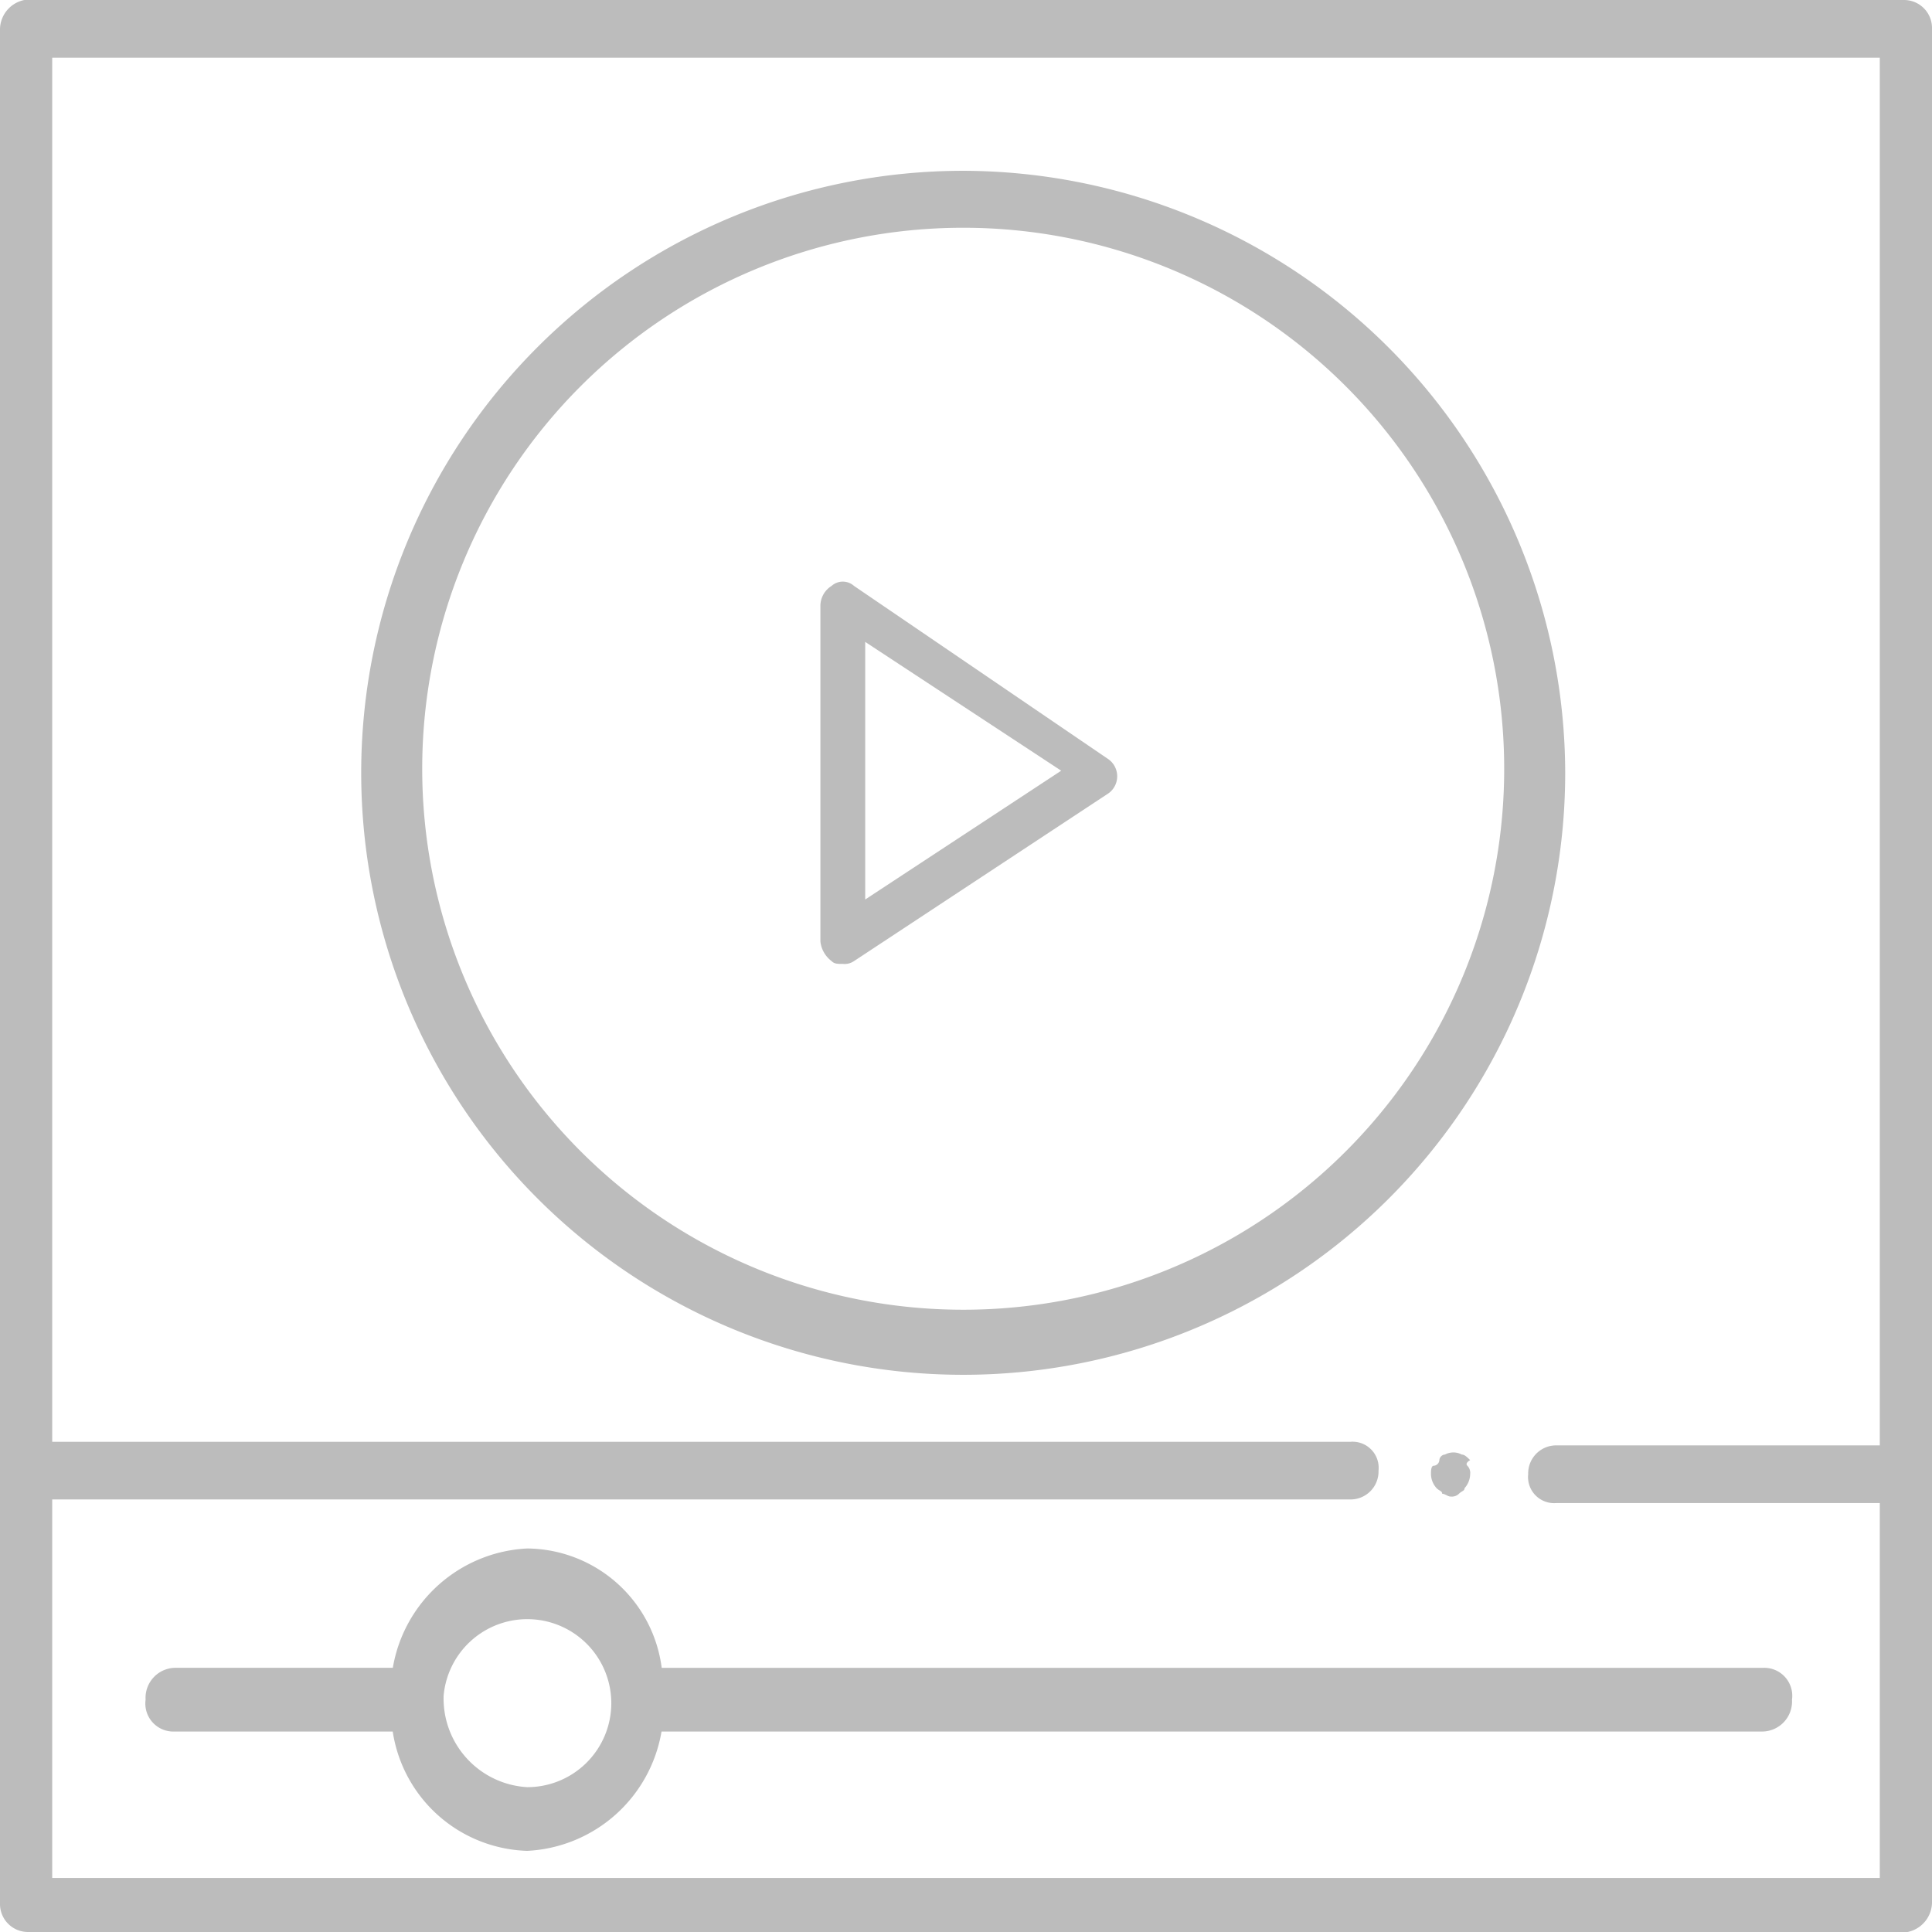
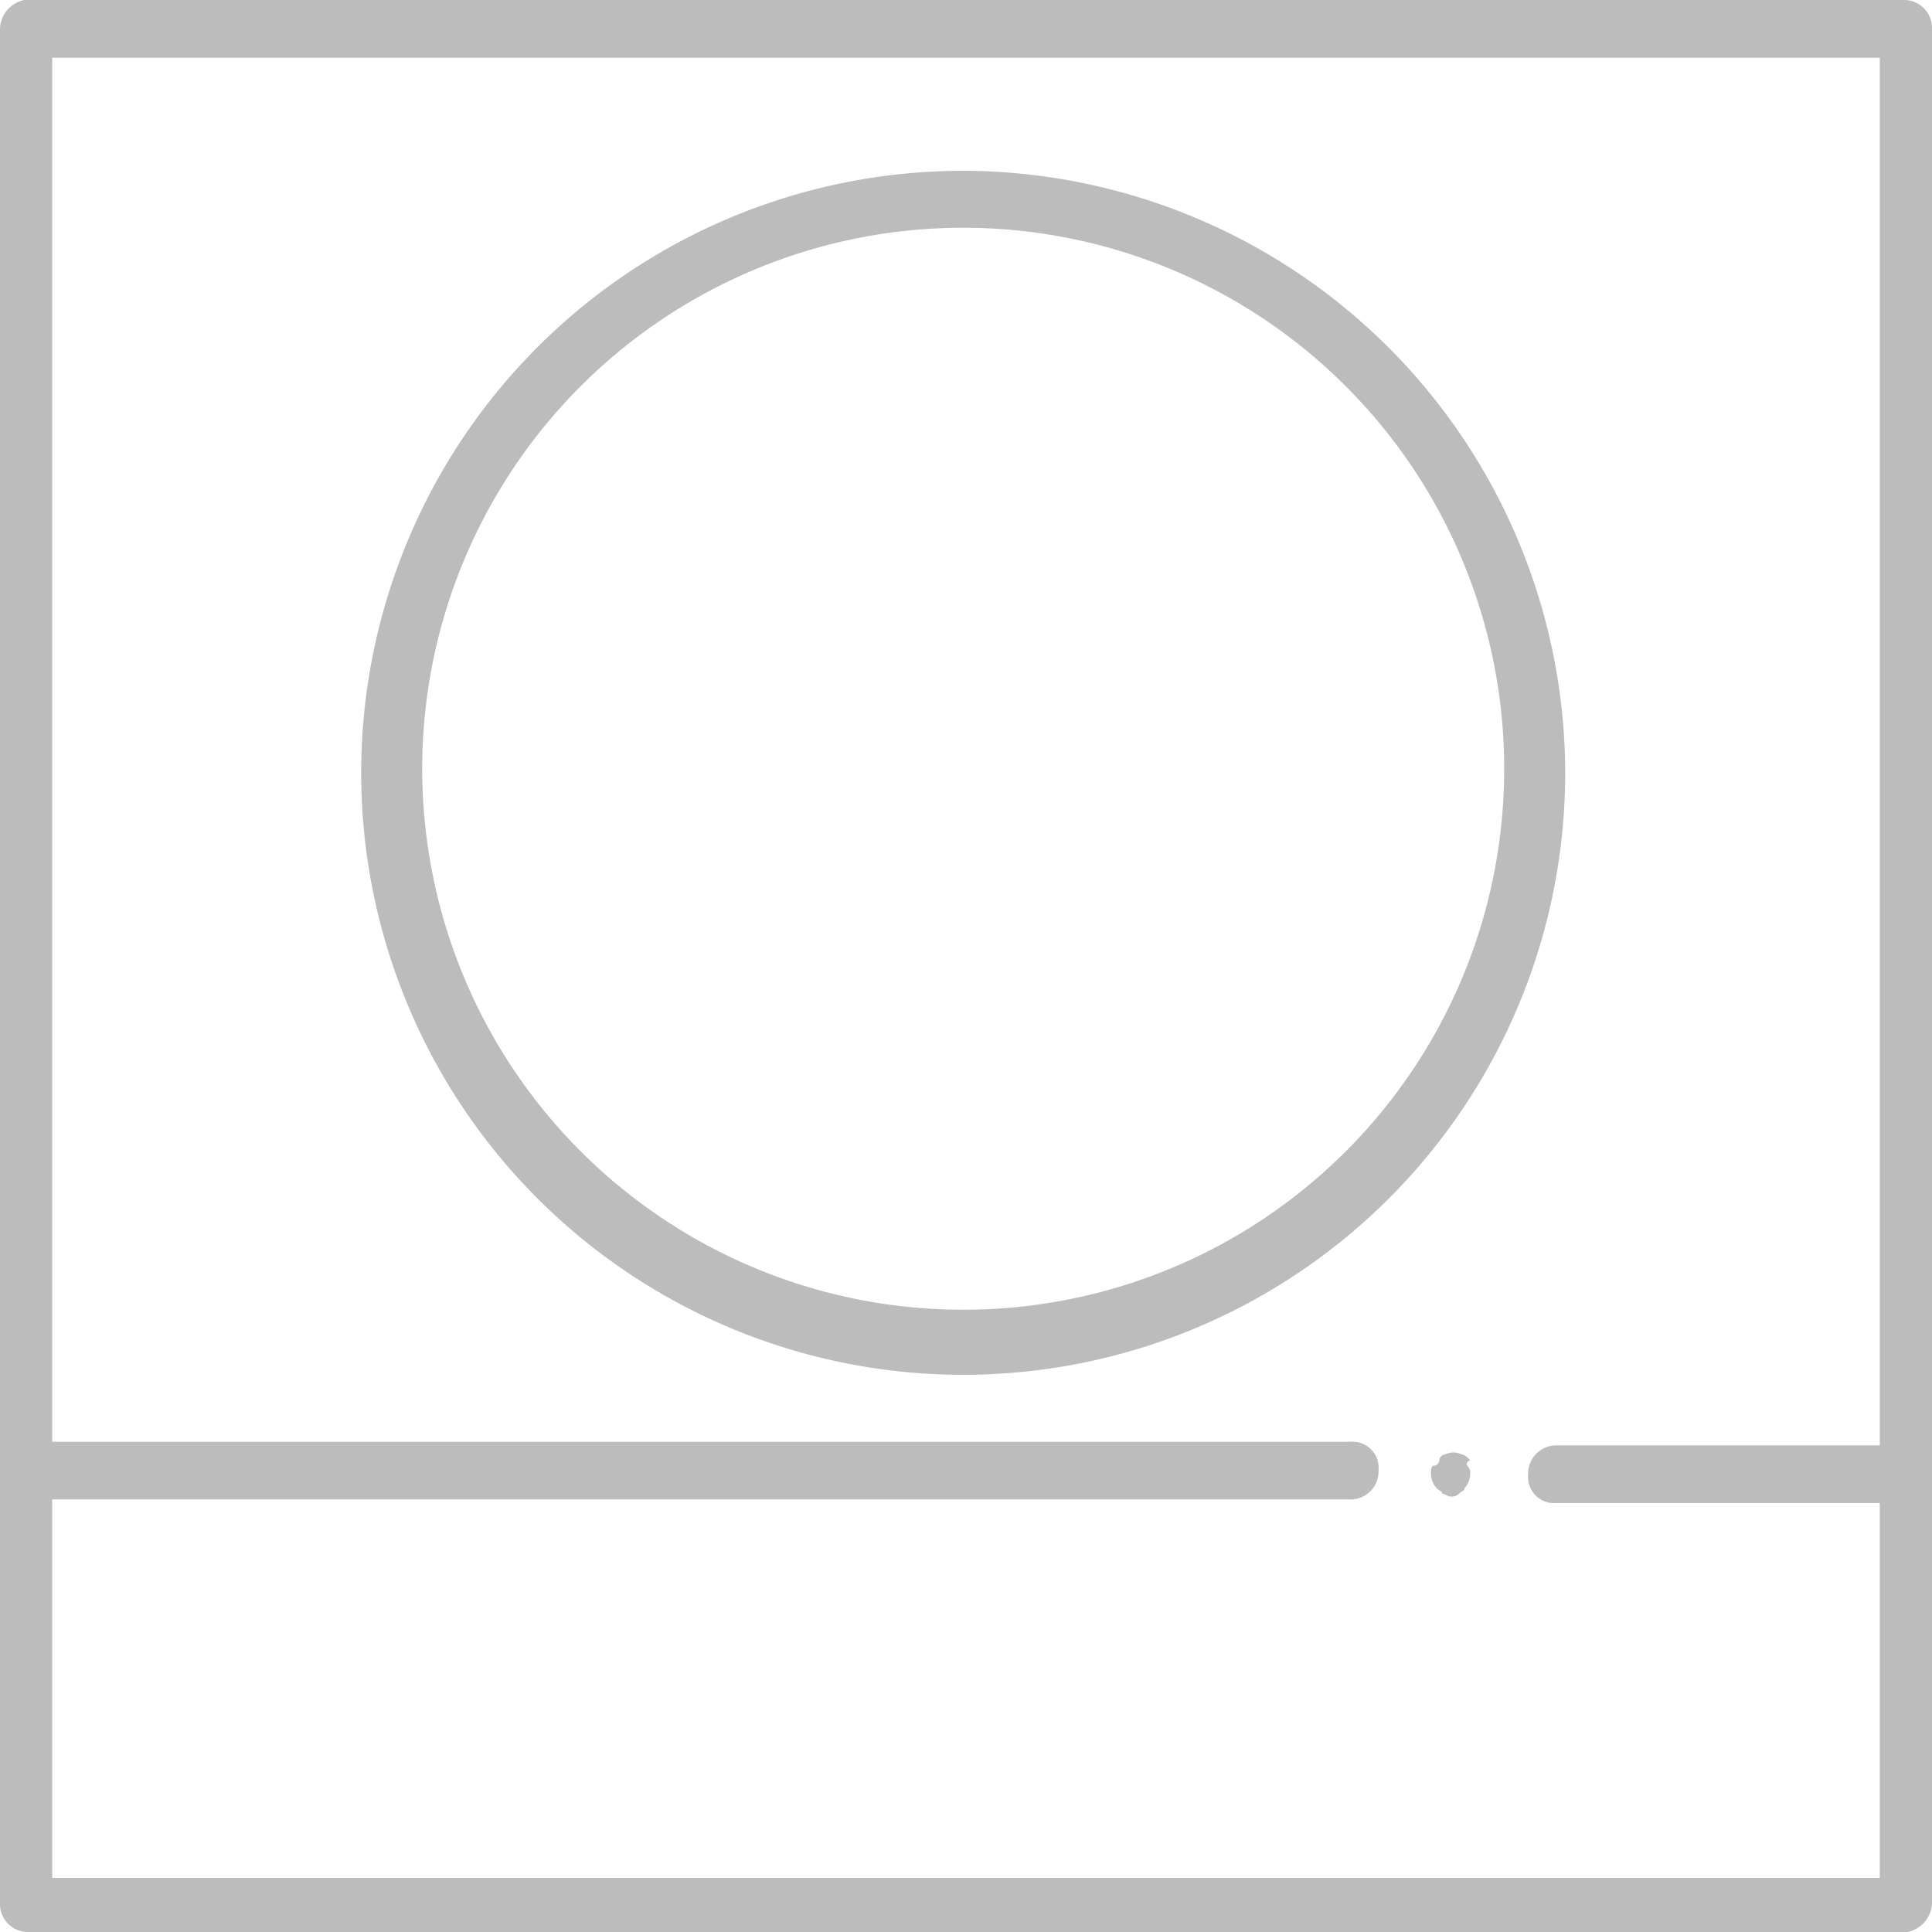
<svg xmlns="http://www.w3.org/2000/svg" width="69" height="69" viewBox="0 0 69 69">
  <path data-name="Trazado 1034" d="M73.7 72.67V5.73a1 1 0 0 0-.995-1.03H5.57a1.081 1.081 0 0 0-.87 1.03v66.94a1 1 0 0 0 .995 1.03H72.83a1.092 1.092 0 0 0 .87-1.03zm-1.865-.9H6.565V58.252h46.373a1 1 0 0 0 .995-1.03.932.932 0 0 0-.995-1.03H6.565V6.76h65.27v49.561H60.273a1 1 0 0 0-.995 1.03.932.932 0 0 0 .995 1.03h11.562z" style="fill:#bcbcbc" transform="translate(-4.7 -4.7)" />
  <path data-name="Trazado 1035" d="M39.1 10.8a21.5 21.5 0 1 0 21.5 21.5 21.544 21.544 0 0 0-21.5-21.5zm0 40.676a19.321 19.321 0 1 1 19.321-19.321A19.312 19.312 0 0 1 39.1 51.476z" style="fill:#bcbcbc" transform="translate(-4.7 -4.7)" />
-   <path data-name="Trazado 1036" d="M23.529 47.8a5.124 5.124 0 0 0-4.8 4.262h-7.791A1.073 1.073 0 0 0 9.9 53.2a1 1 0 0 0 1.038 1.137h7.788a5.015 5.015 0 0 0 4.8 4.262 5.124 5.124 0 0 0 4.8-4.262h39.33A1.073 1.073 0 0 0 68.7 53.2a1 1 0 0 0-1.038-1.137h-39.33a4.886 4.886 0 0 0-4.803-4.263zm0 8.524a3.169 3.169 0 0 1-2.985-3.268 3 3 0 1 1 2.985 3.268z" transform="translate(-4.7 7.503)" style="fill:#bcbcbc" />
-   <path data-name="Trazado 1037" d="M29.8 18.9a.6.6 0 0 0-.8 0 .842.842 0 0 0-.4.7v12a1.012 1.012 0 0 0 .4.7c.1.1.2.1.4.1a.6.6 0 0 0 .4-.1l9.1-6a.75.75 0 0 0 0-1.2zm.4 11.2v-9.2l7 4.6z" transform="translate(.7 2.025)" style="fill:#bcbcbc" />
  <path data-name="Trazado 1038" d="M46.7 44.8a.638.638 0 0 0-.6 0 .215.215 0 0 0-.2.2.215.215 0 0 1-.2.2c-.1 0-.1.2-.1.3a.764.764 0 0 0 .2.5c.1.1.2.1.2.2.1 0 .2.1.3.1a.367.367 0 0 0 .3-.1c.1-.1.2-.1.2-.2a.764.764 0 0 0 .2-.5.367.367 0 0 0-.1-.3c-.1-.1.1-.2.1-.2-.1-.1-.2-.2-.3-.2z" transform="translate(5.506 7.148)" style="fill:#bcbcbc" />
</svg>